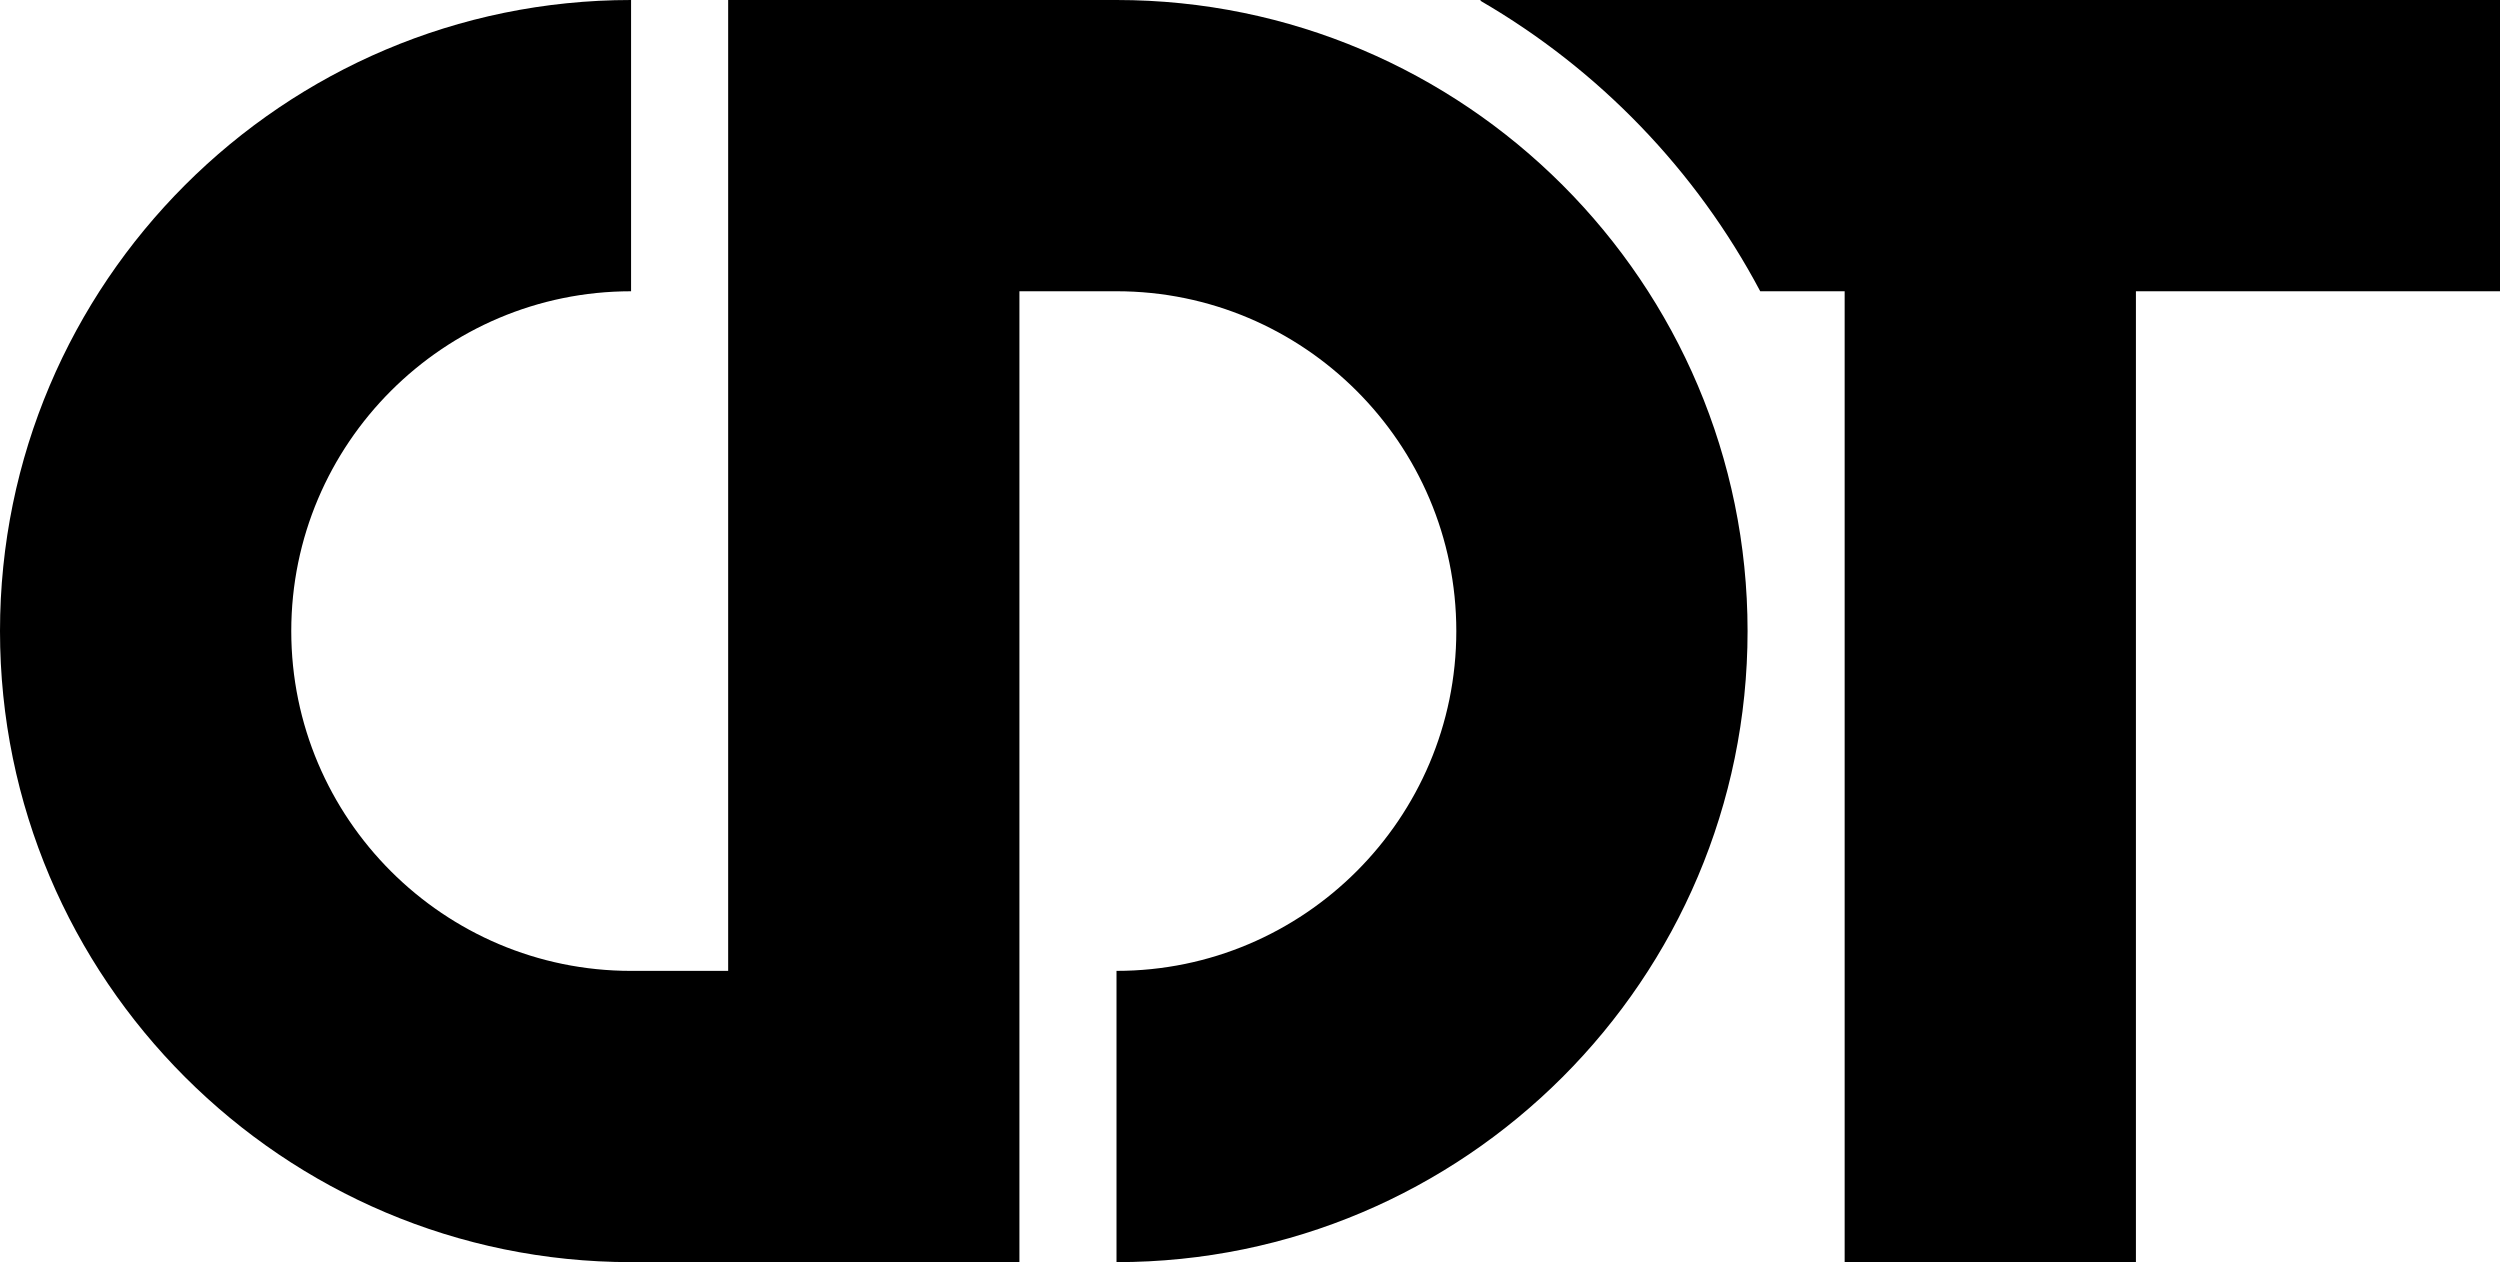
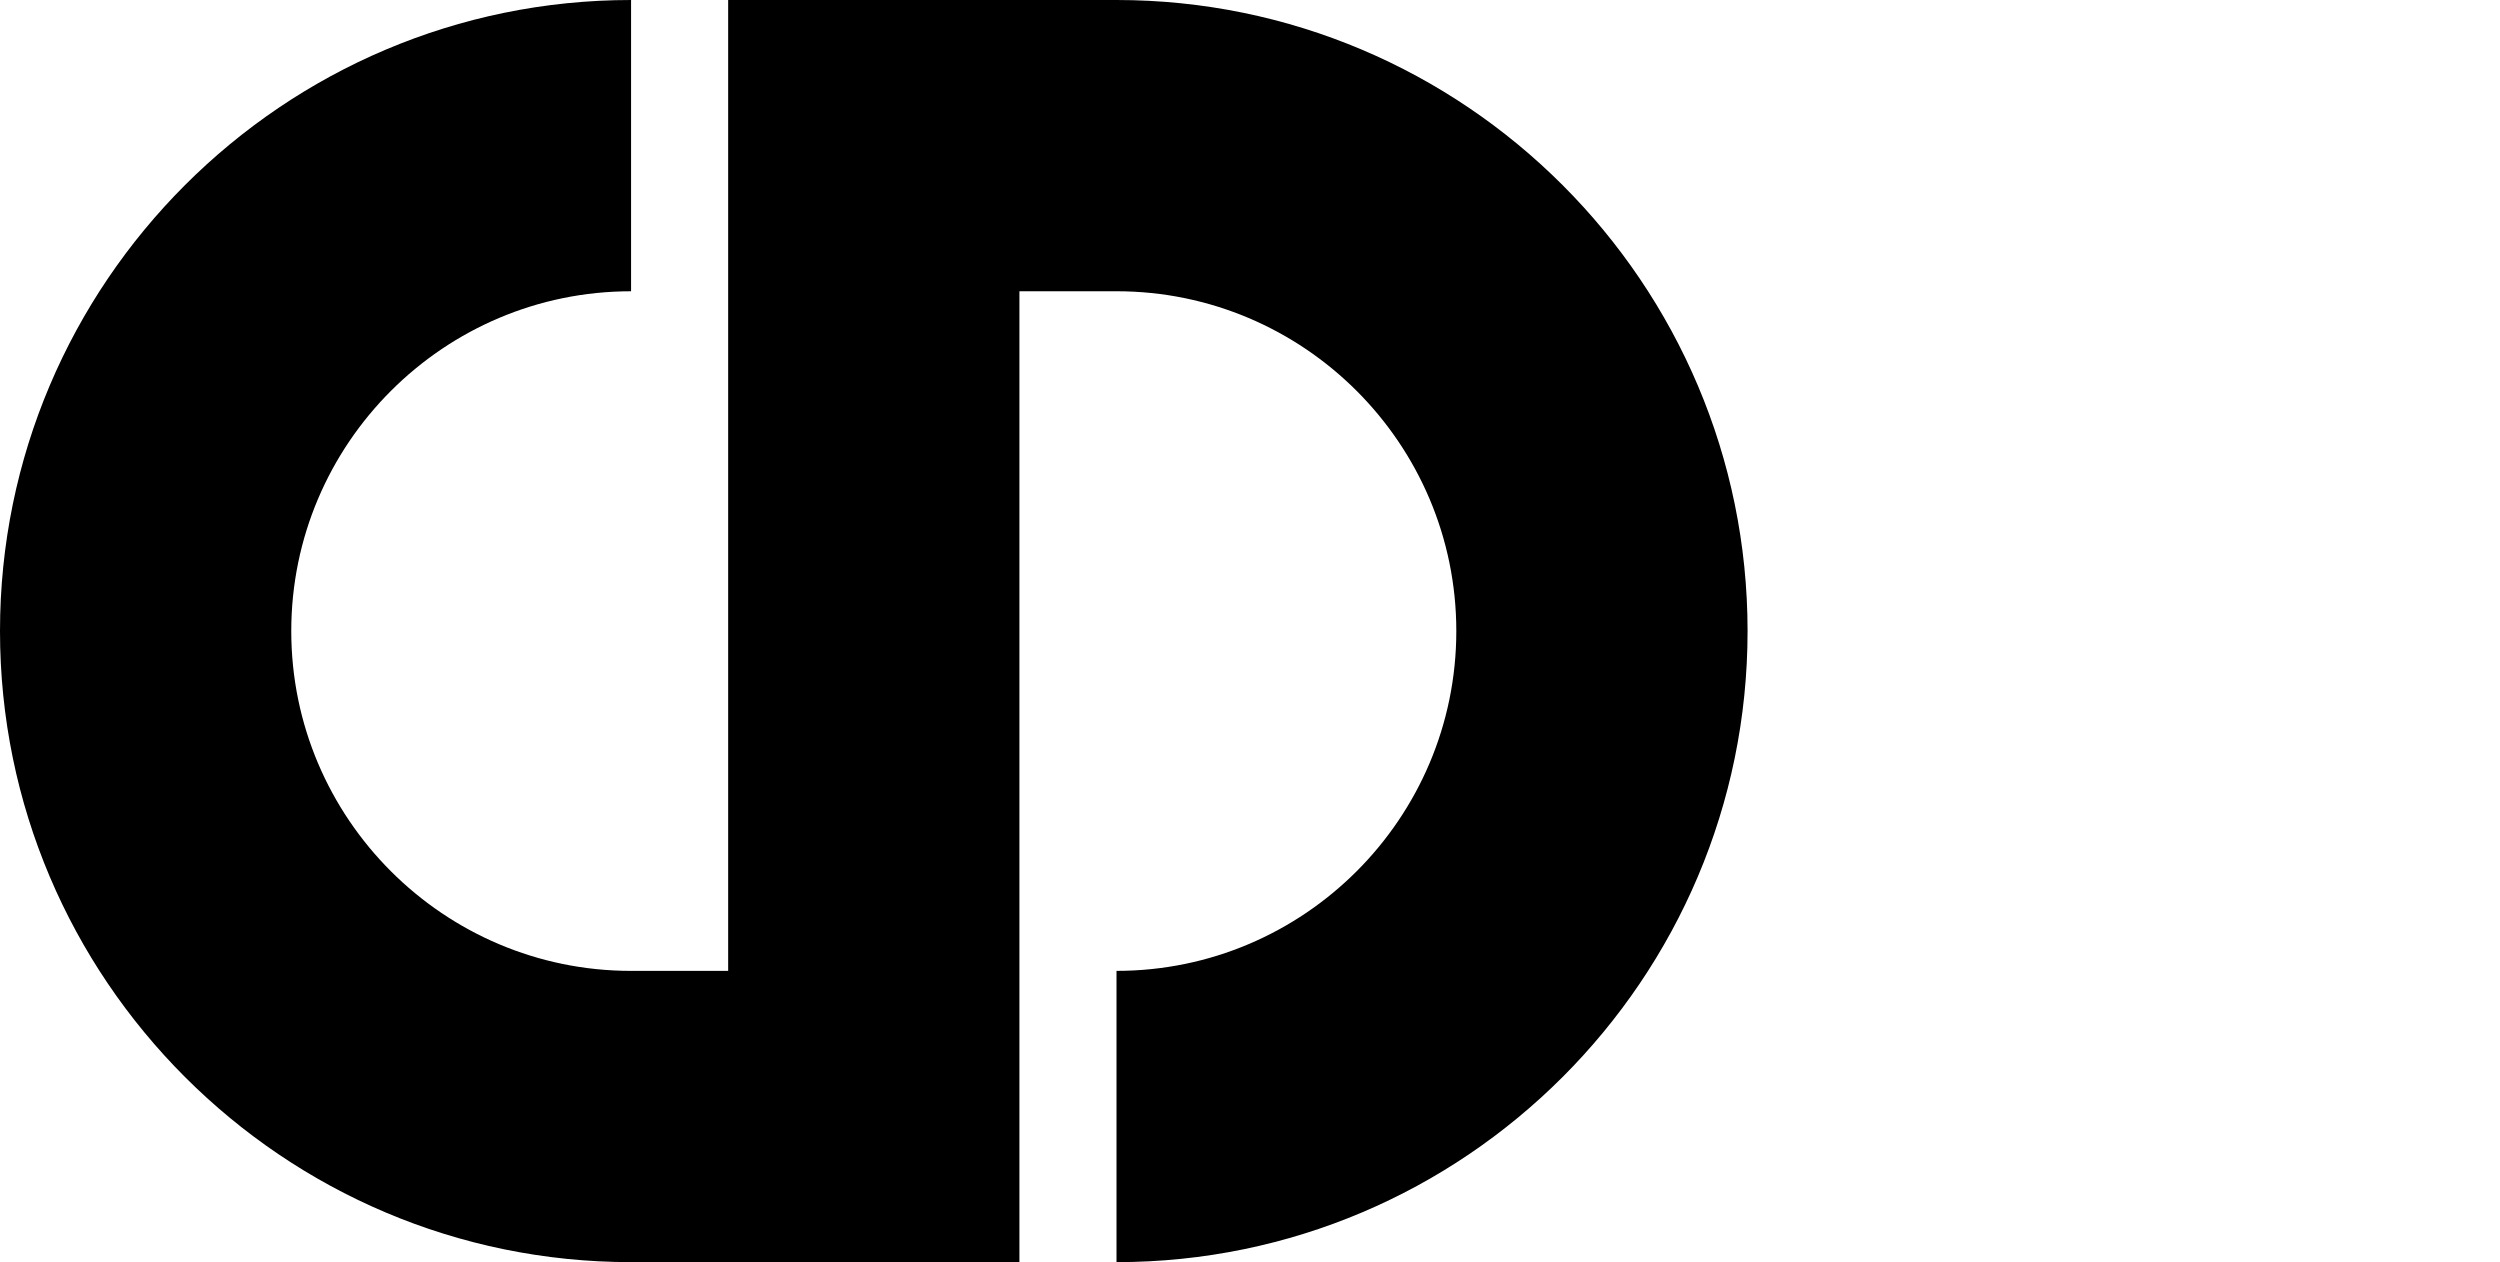
<svg xmlns="http://www.w3.org/2000/svg" version="1.1" id="圖層_1" x="0px" y="0px" viewBox="0 0 291.968 147.402" style="enable-background:new 0 0 291.968 147.402;" xml:space="preserve">
  <path d="M130.394,147.402v-34.016c21.882,0,39.685-17.803,39.685-39.685  c0-21.883-17.803-39.686-39.685-39.686h-11.339v113.386H73.701  C33.062,147.402,0,114.34,0,73.701S33.062-0,73.701-0v34.016  c-21.882,0-39.685,17.803-39.685,39.686c0,21.882,17.803,39.685,39.685,39.685h11.339  V-0h45.354c40.639,0,73.7,33.062,73.7,73.701S171.033,147.402,130.394,147.402z  " />
-   <path d="M172.913,0v0.102c13.809,8.009,25.168,19.779,32.659,33.913h9.86v113.386h34.016  V34.016h42.52V0H172.913z" />
</svg>